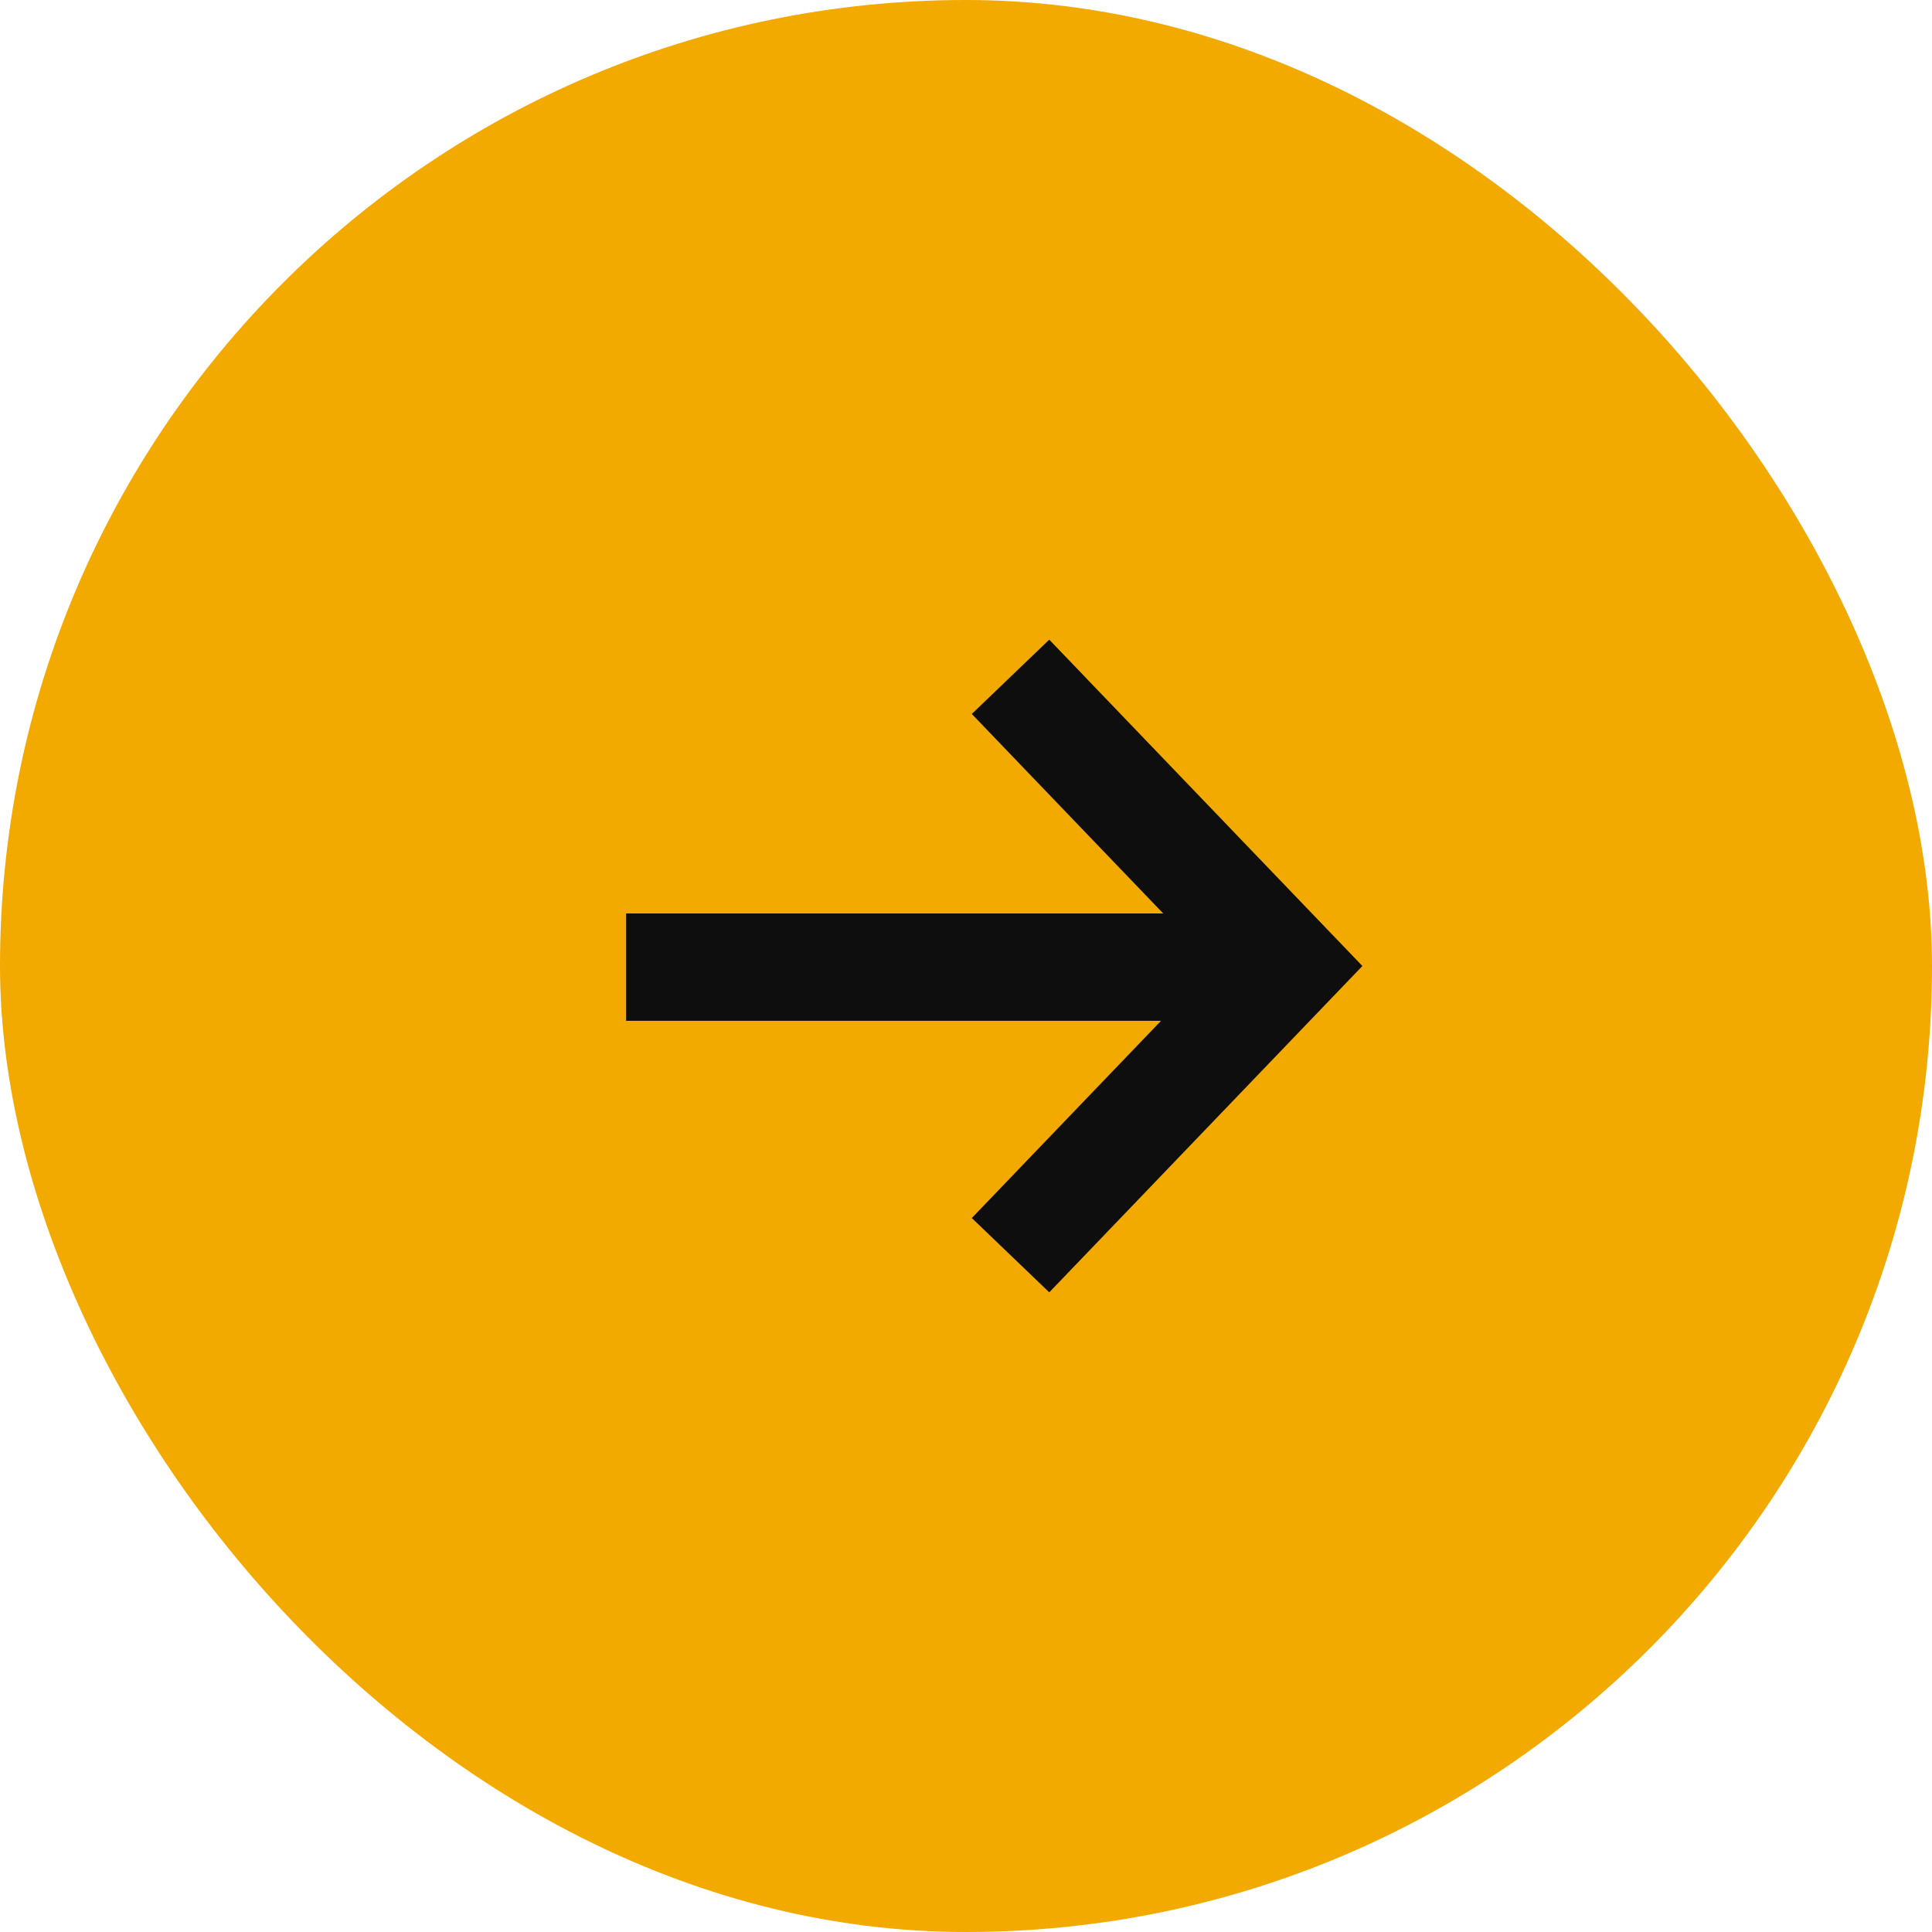
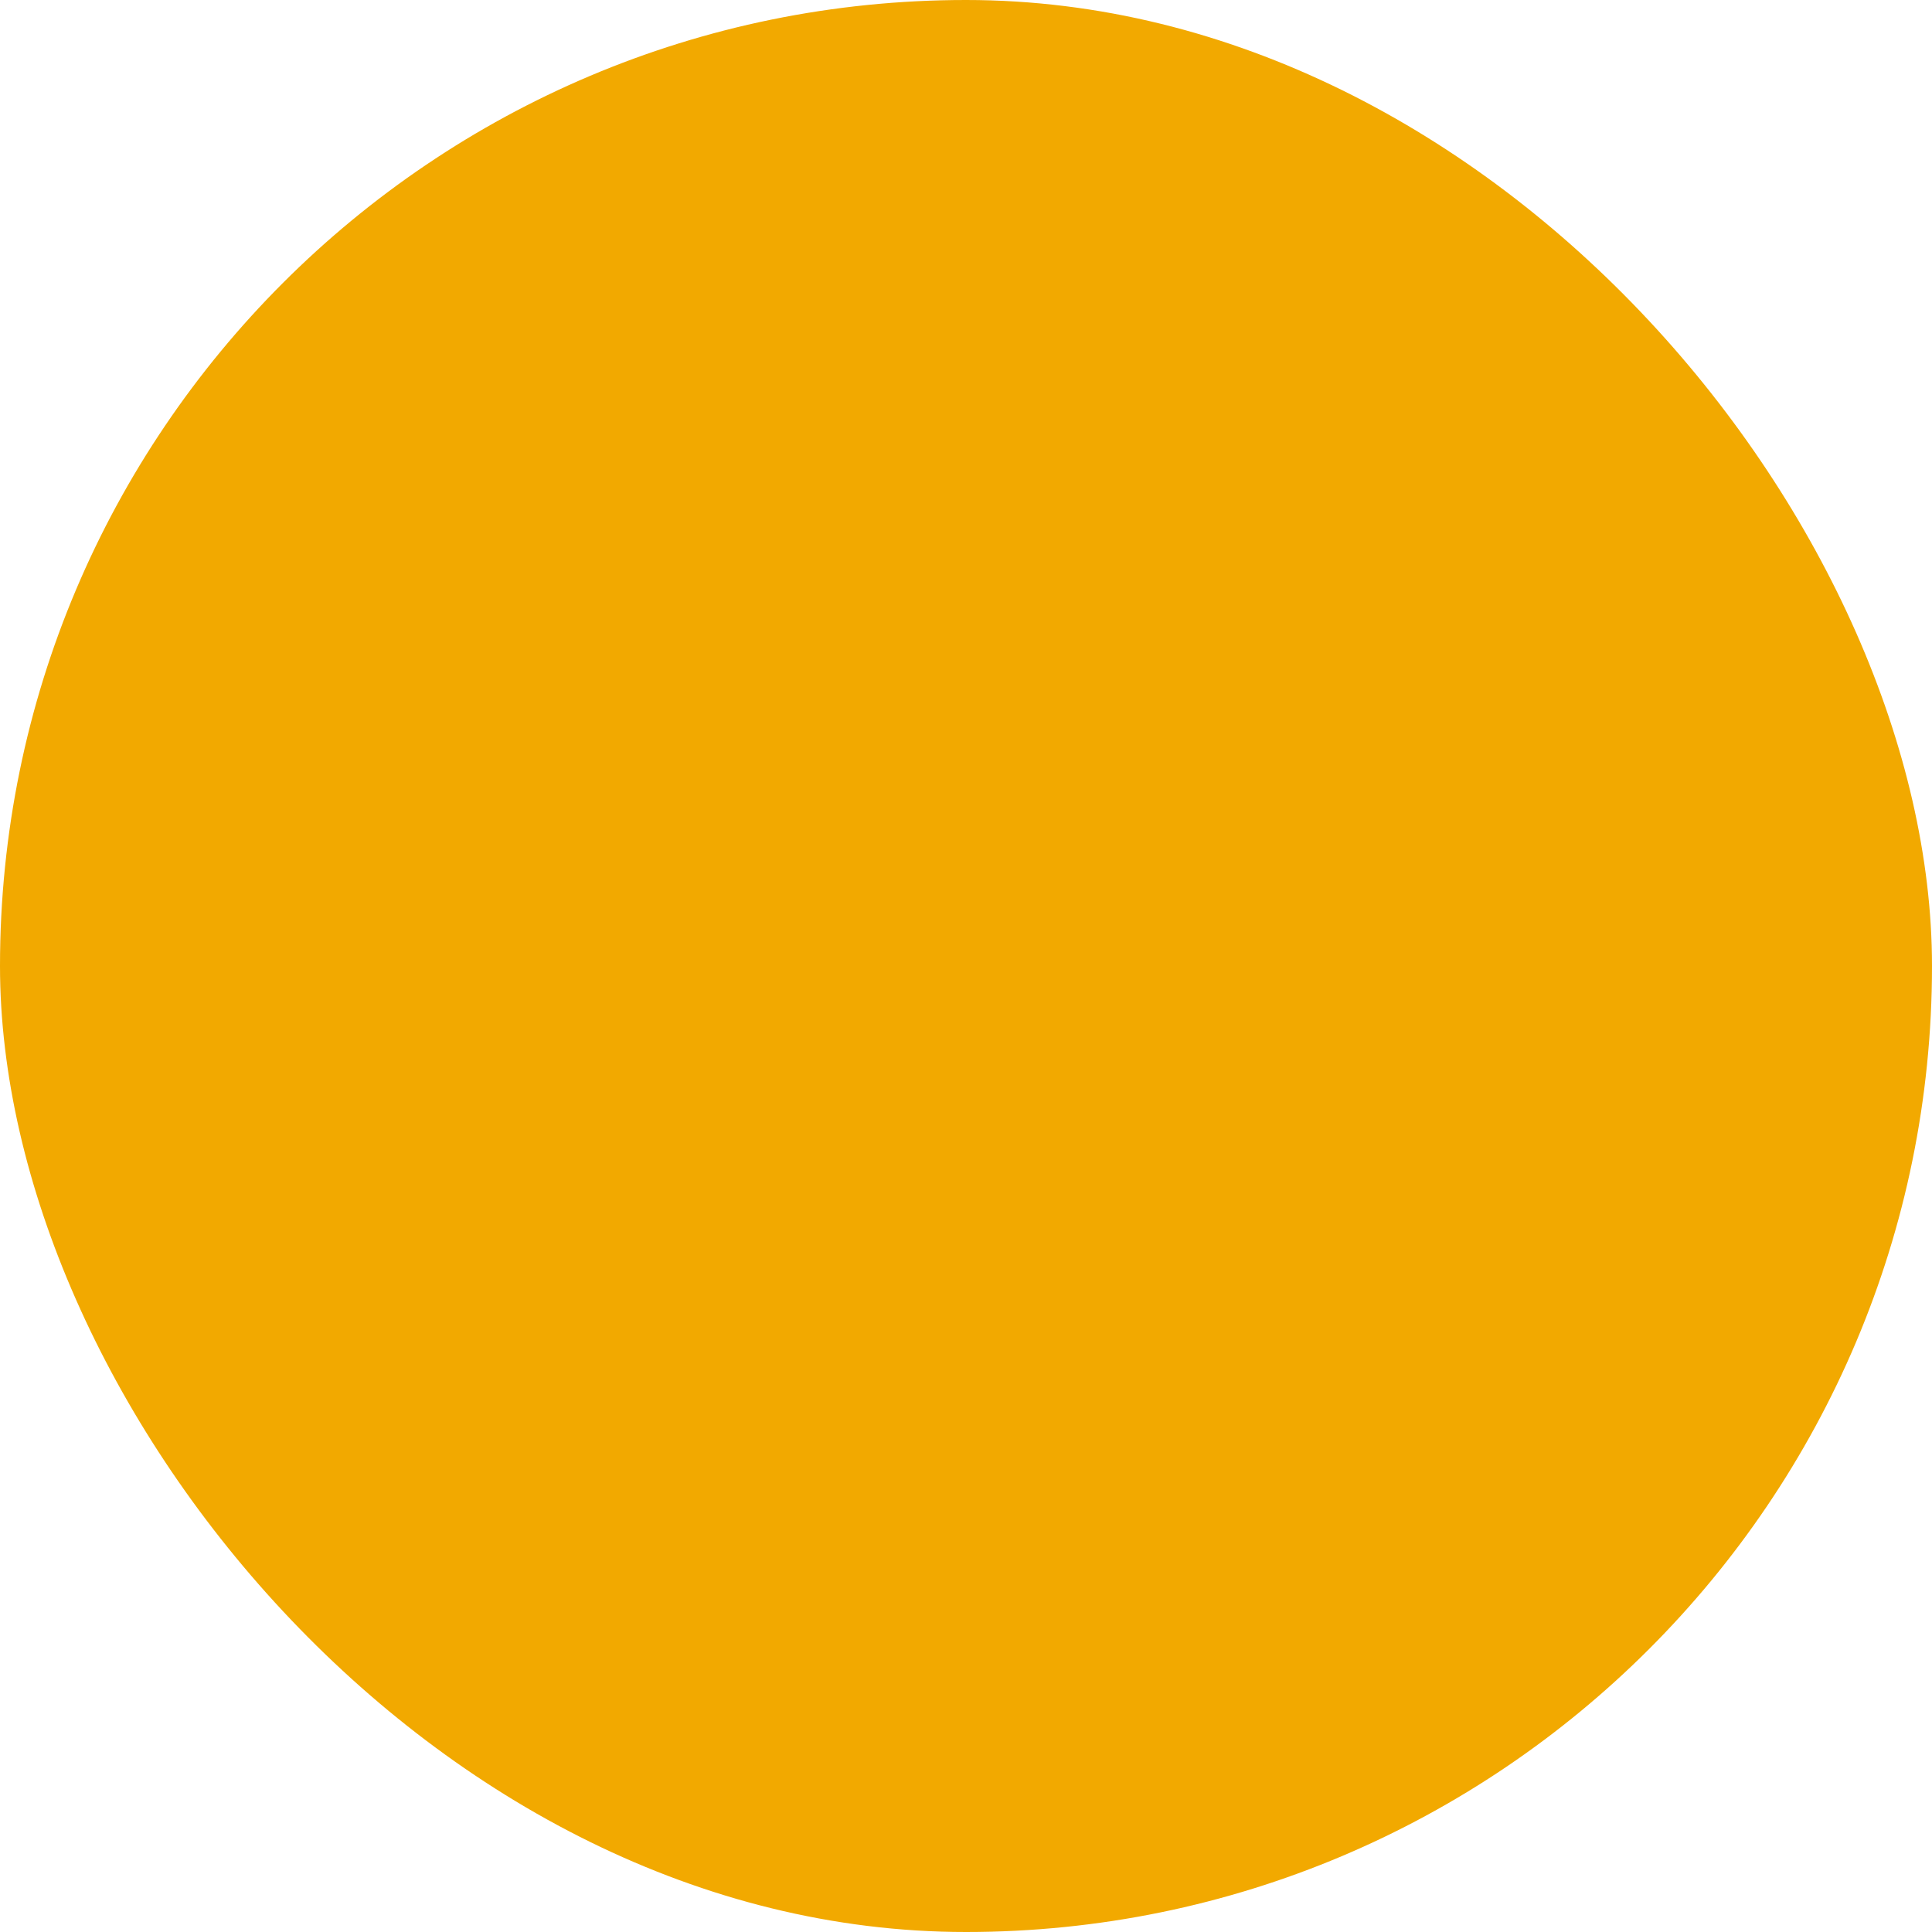
<svg xmlns="http://www.w3.org/2000/svg" width="36" height="36" viewBox="0 0 36 36" fill="none">
  <rect width="36" height="36" rx="18" fill="#F2A900" />
-   <path d="M19.522 13.333L24 18L19.522 22.667M23.333 18.021H12.667" stroke="#0E0E0E" stroke-width="2" stroke-linecap="square" />
</svg>